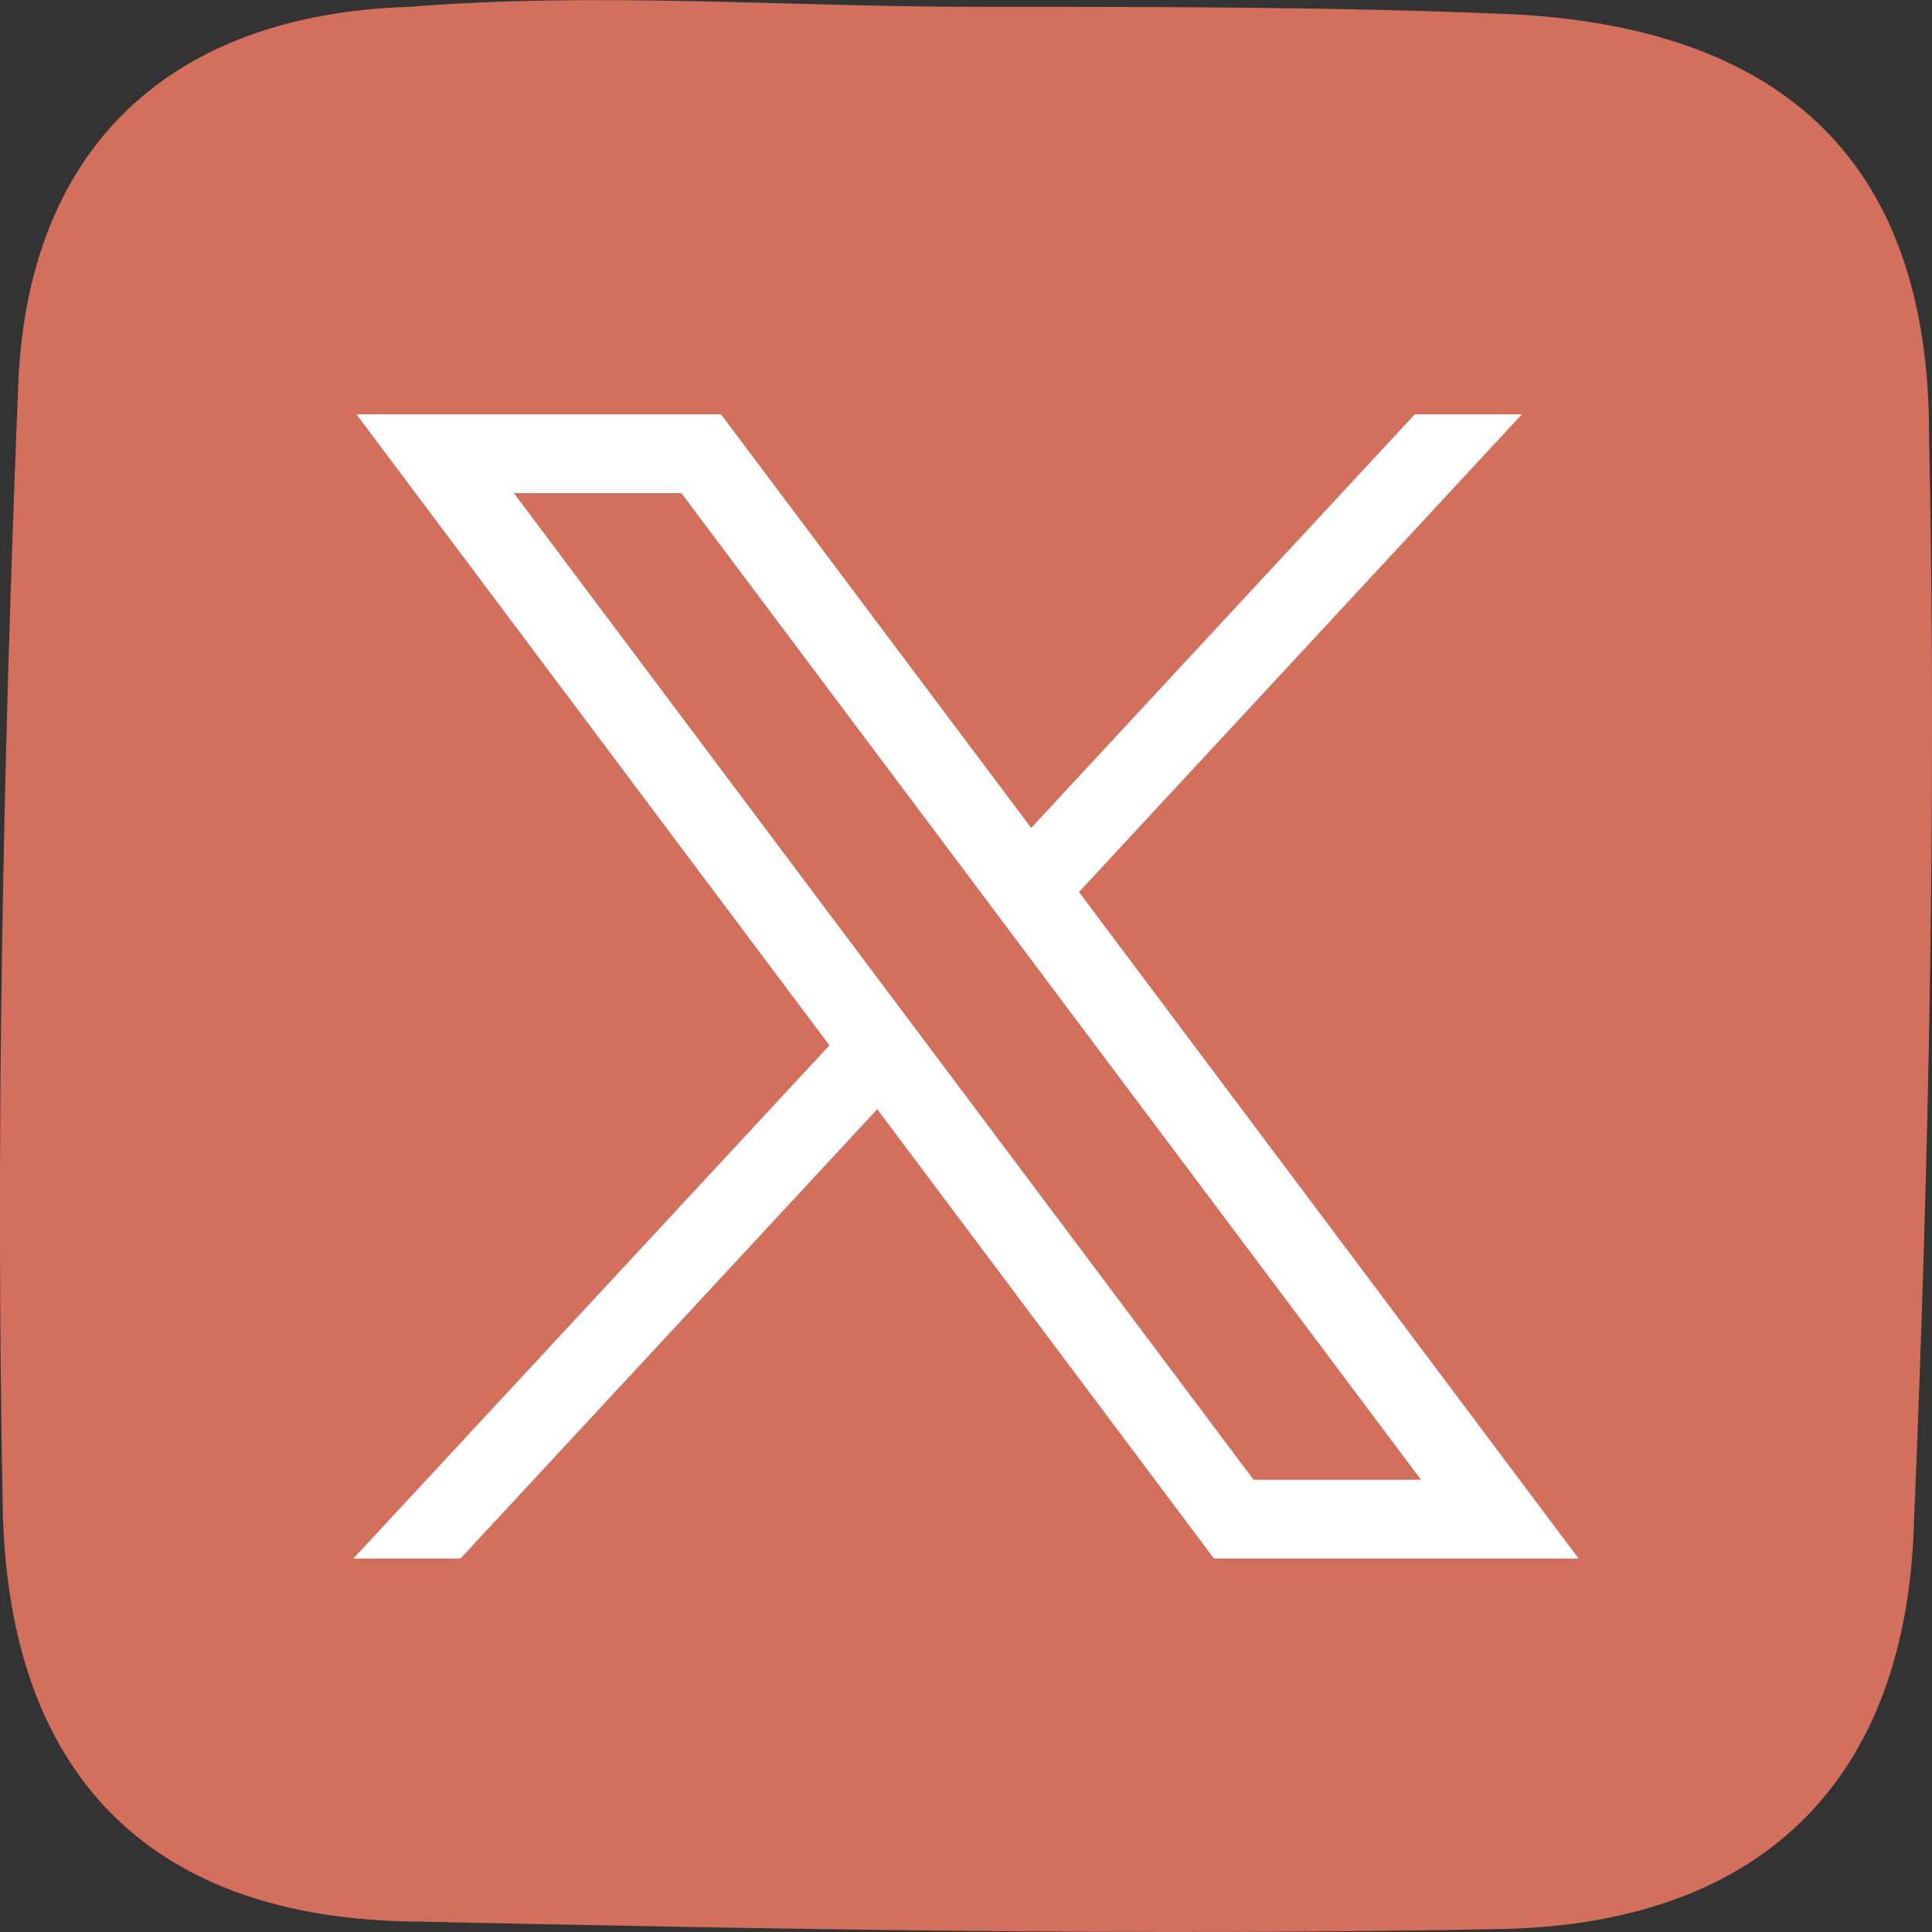
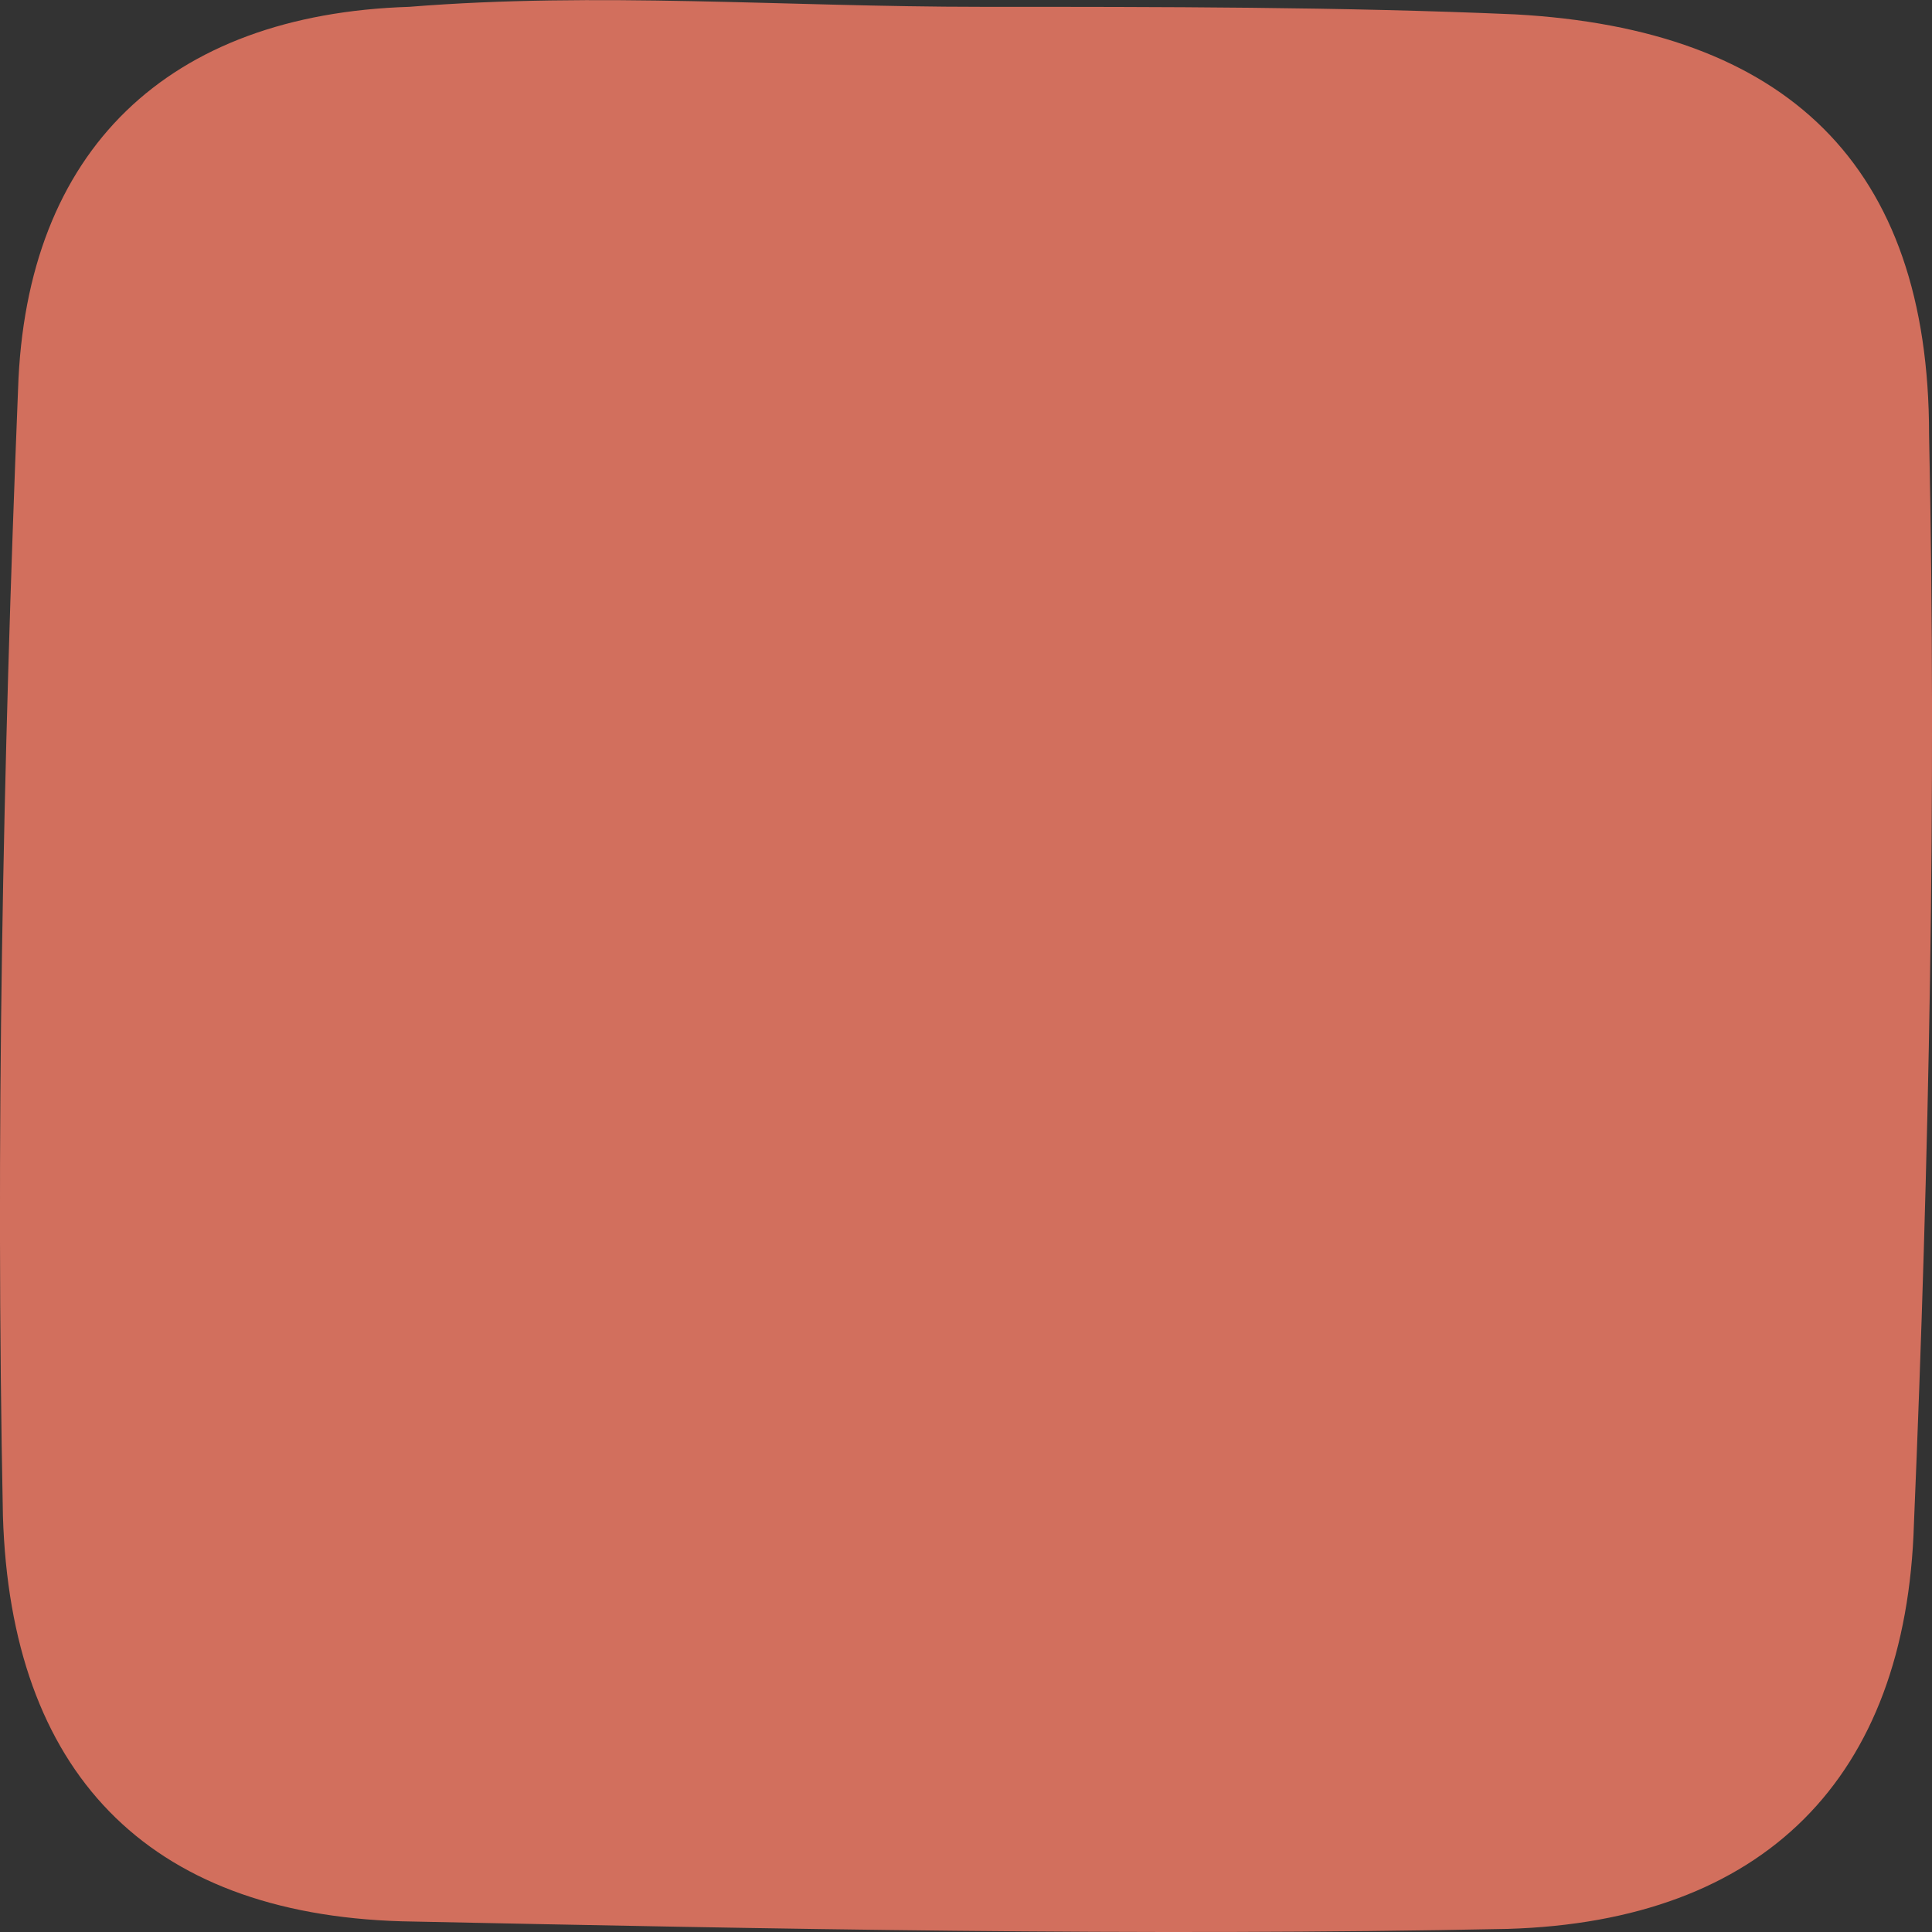
<svg xmlns="http://www.w3.org/2000/svg" width="41px" height="41px" viewBox="0 0 41 41" version="1.1">
  <rect x="0" y="0" width="41" height="41" fill="#333333" stroke="none" />
  <g id="surface1">
    <path style=" stroke:none;fill-rule:nonzero;fill:rgb(82.353%,43.529%,36.471%);fill-opacity:1;" d="M 20.82 0.145 C 24.652 0.145 28.484 0.145 32.156 0.305 C 37.902 0.621 40.938 3.488 40.938 9.227 C 41.098 16.871 40.938 24.68 40.617 32.328 C 40.457 37.746 37.426 40.773 31.996 40.934 C 24.172 41.094 16.348 40.934 8.523 40.773 C 3.098 40.613 0.227 37.586 0.062 32.168 C -0.098 24.203 0.062 16.234 0.383 8.27 C 0.543 3.172 3.574 0.305 8.684 0.145 C 12.676 -0.176 16.664 0.145 20.816 0.145 Z M 20.82 0.145 " />
-     <path style=" stroke:none;fill-rule:nonzero;fill:rgb(100%,100%,100%);fill-opacity:1;" d="M 7.566 8.793 L 17.602 22.184 L 7.5 33.074 L 9.773 33.074 L 18.617 23.539 L 25.762 33.074 L 33.5 33.074 L 22.898 18.93 L 32.297 8.793 L 30.023 8.793 L 21.883 17.57 L 15.301 8.793 Z M 10.906 10.465 L 14.461 10.465 L 30.156 31.402 L 26.602 31.402 Z M 10.906 10.465 " />
  </g>
</svg>